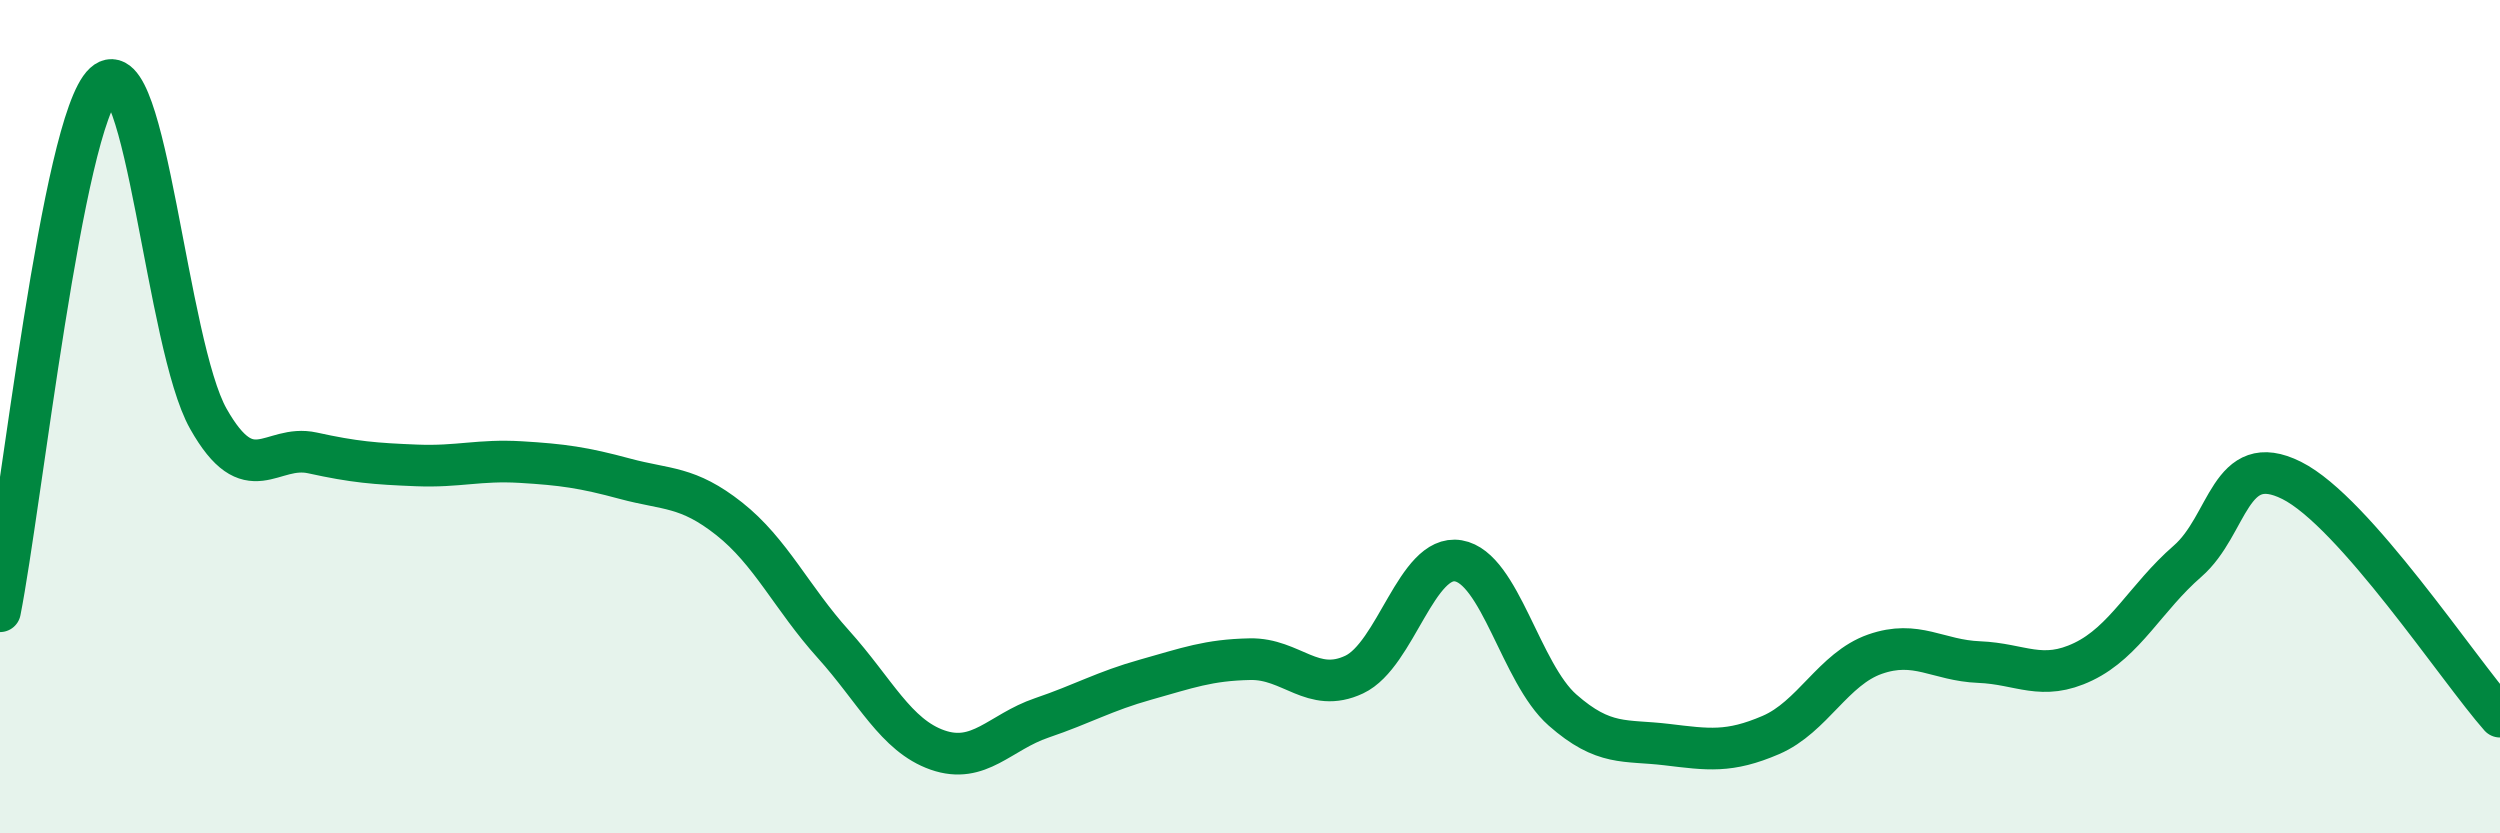
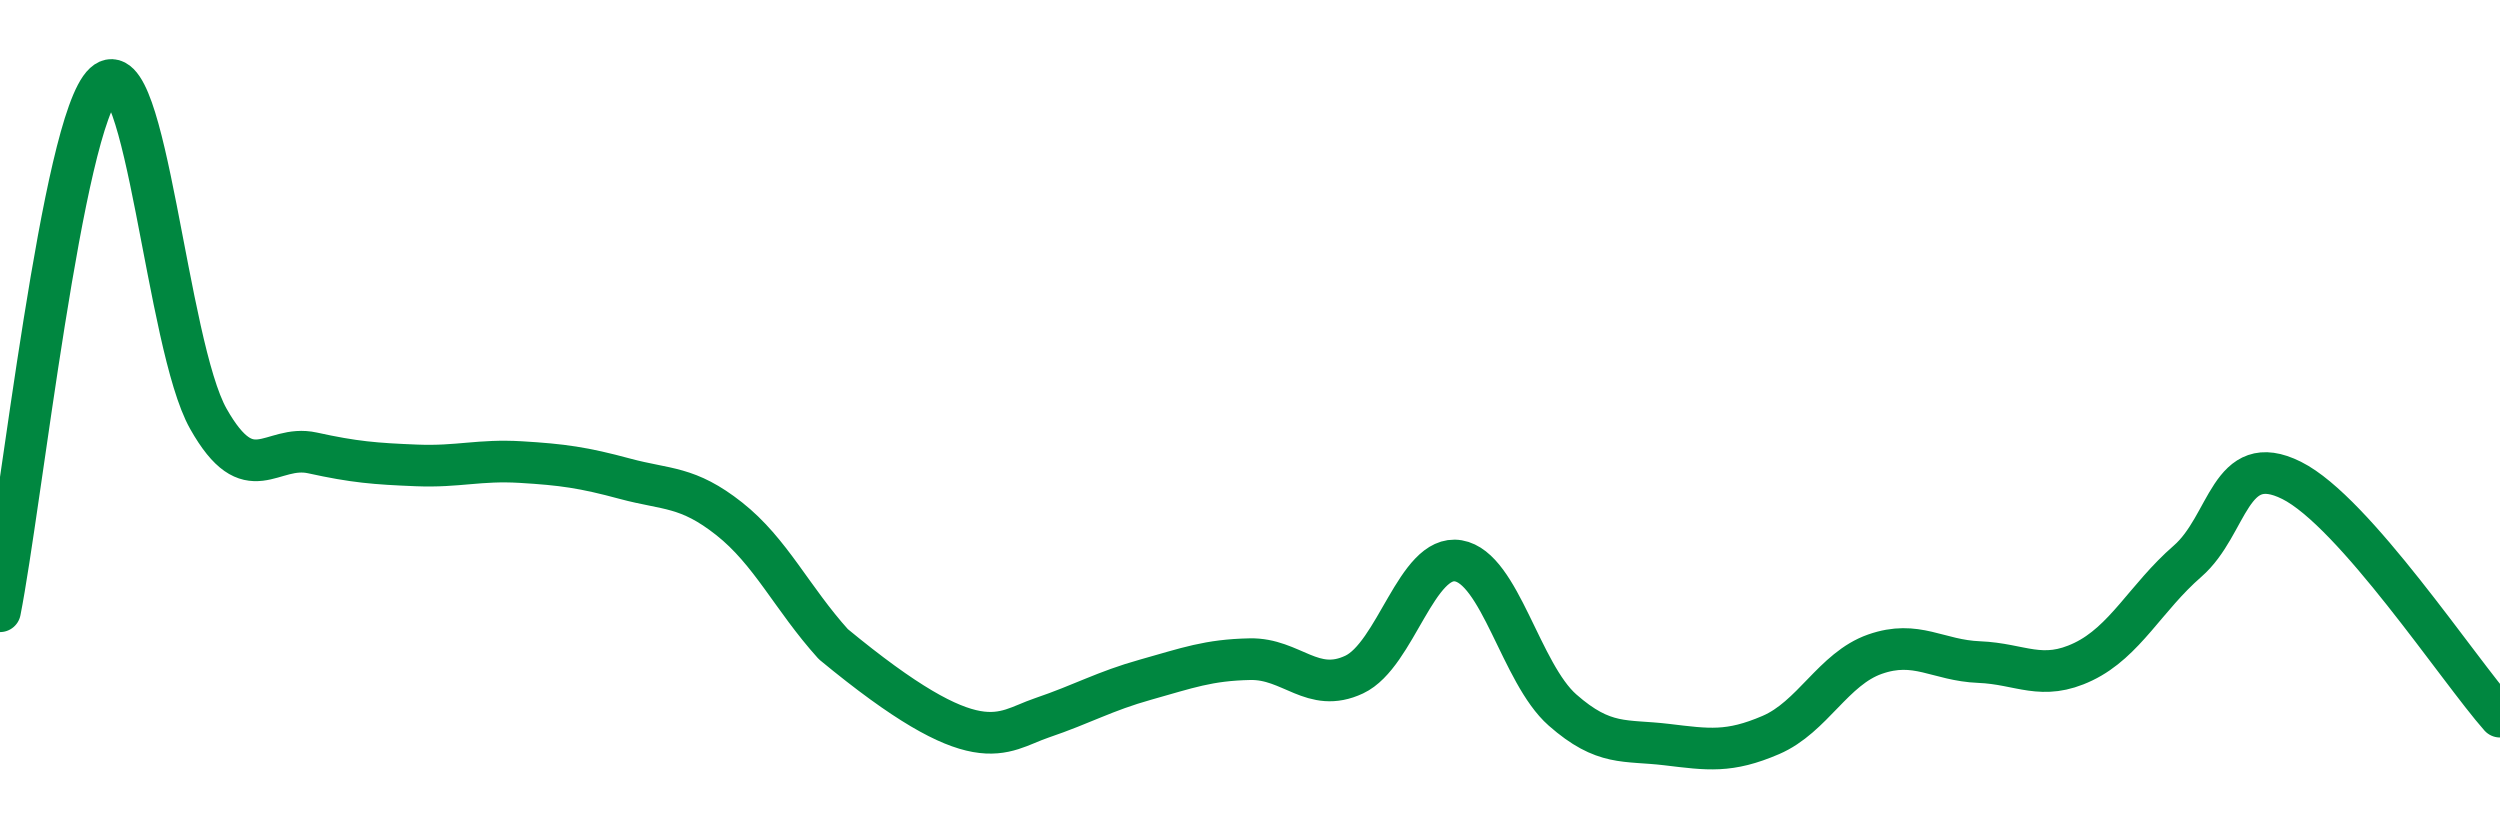
<svg xmlns="http://www.w3.org/2000/svg" width="60" height="20" viewBox="0 0 60 20">
-   <path d="M 0,14.67 C 0.5,12.14 1.5,2.92 2.5,2 C 3.5,1.08 4,8.28 5,10.05 C 6,11.82 6.5,10.65 7.5,10.87 C 8.5,11.09 9,11.13 10,11.17 C 11,11.21 11.5,11.03 12.5,11.09 C 13.5,11.15 14,11.22 15,11.49 C 16,11.76 16.5,11.66 17.5,12.45 C 18.5,13.24 19,14.35 20,15.46 C 21,16.57 21.5,17.65 22.5,18 C 23.5,18.35 24,17.57 25,17.23 C 26,16.89 26.5,16.59 27.5,16.31 C 28.5,16.03 29,15.84 30,15.82 C 31,15.8 31.5,16.66 32.5,16.19 C 33.5,15.72 34,13.29 35,13.46 C 36,13.63 36.5,16.16 37.5,17.04 C 38.5,17.92 39,17.75 40,17.87 C 41,17.99 41.5,18.07 42.5,17.64 C 43.5,17.21 44,16.05 45,15.7 C 46,15.35 46.5,15.85 47.5,15.89 C 48.5,15.93 49,16.36 50,15.88 C 51,15.4 51.5,14.34 52.5,13.47 C 53.5,12.6 53.5,10.78 55,11.53 C 56.5,12.28 59,16.07 60,17.2L60 20L0 20Z" fill="#008740" opacity="0.1" stroke-linecap="round" stroke-linejoin="round" />
-   <path d="M 0,14.67 C 0.5,12.14 1.5,2.92 2.5,2 C 3.5,1.08 4,8.28 5,10.05 C 6,11.82 6.5,10.65 7.5,10.87 C 8.5,11.09 9,11.13 10,11.17 C 11,11.21 11.5,11.03 12.5,11.09 C 13.5,11.15 14,11.22 15,11.49 C 16,11.76 16.5,11.66 17.5,12.45 C 18.5,13.24 19,14.35 20,15.46 C 21,16.57 21.5,17.65 22.5,18 C 23.5,18.35 24,17.57 25,17.23 C 26,16.89 26.5,16.59 27.5,16.31 C 28.5,16.03 29,15.84 30,15.82 C 31,15.8 31.5,16.66 32.5,16.19 C 33.5,15.72 34,13.29 35,13.46 C 36,13.63 36.5,16.16 37.5,17.04 C 38.5,17.92 39,17.75 40,17.87 C 41,17.99 41.5,18.07 42.5,17.64 C 43.5,17.21 44,16.05 45,15.7 C 46,15.35 46.5,15.85 47.5,15.89 C 48.5,15.93 49,16.36 50,15.88 C 51,15.4 51.5,14.34 52.5,13.47 C 53.5,12.6 53.5,10.78 55,11.53 C 56.5,12.28 59,16.07 60,17.2" stroke="#008740" stroke-width="1" fill="none" stroke-linecap="round" stroke-linejoin="round" />
+   <path d="M 0,14.67 C 0.5,12.14 1.5,2.92 2.5,2 C 3.5,1.08 4,8.28 5,10.05 C 6,11.82 6.5,10.65 7.5,10.87 C 8.5,11.09 9,11.13 10,11.17 C 11,11.21 11.5,11.03 12.5,11.09 C 13.5,11.15 14,11.22 15,11.49 C 16,11.76 16.5,11.66 17.5,12.45 C 18.5,13.24 19,14.35 20,15.46 C 23.5,18.35 24,17.57 25,17.23 C 26,16.89 26.5,16.59 27.5,16.31 C 28.5,16.03 29,15.84 30,15.82 C 31,15.8 31.5,16.66 32.5,16.19 C 33.5,15.72 34,13.29 35,13.46 C 36,13.63 36.5,16.16 37.5,17.04 C 38.5,17.92 39,17.75 40,17.87 C 41,17.99 41.5,18.07 42.5,17.64 C 43.5,17.21 44,16.05 45,15.7 C 46,15.35 46.5,15.85 47.5,15.89 C 48.5,15.93 49,16.36 50,15.88 C 51,15.4 51.5,14.34 52.5,13.47 C 53.5,12.6 53.5,10.78 55,11.53 C 56.5,12.28 59,16.07 60,17.2" stroke="#008740" stroke-width="1" fill="none" stroke-linecap="round" stroke-linejoin="round" />
</svg>